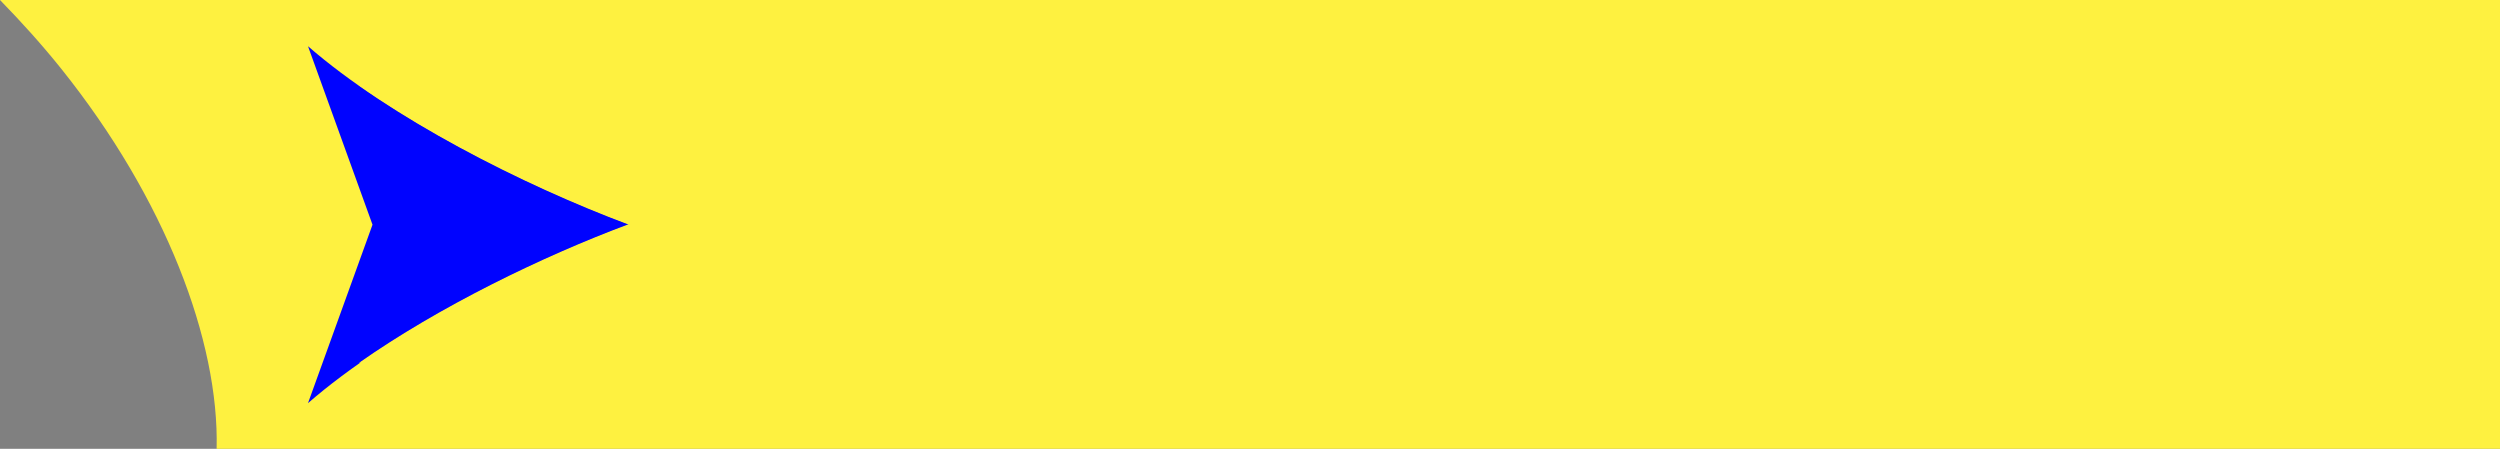
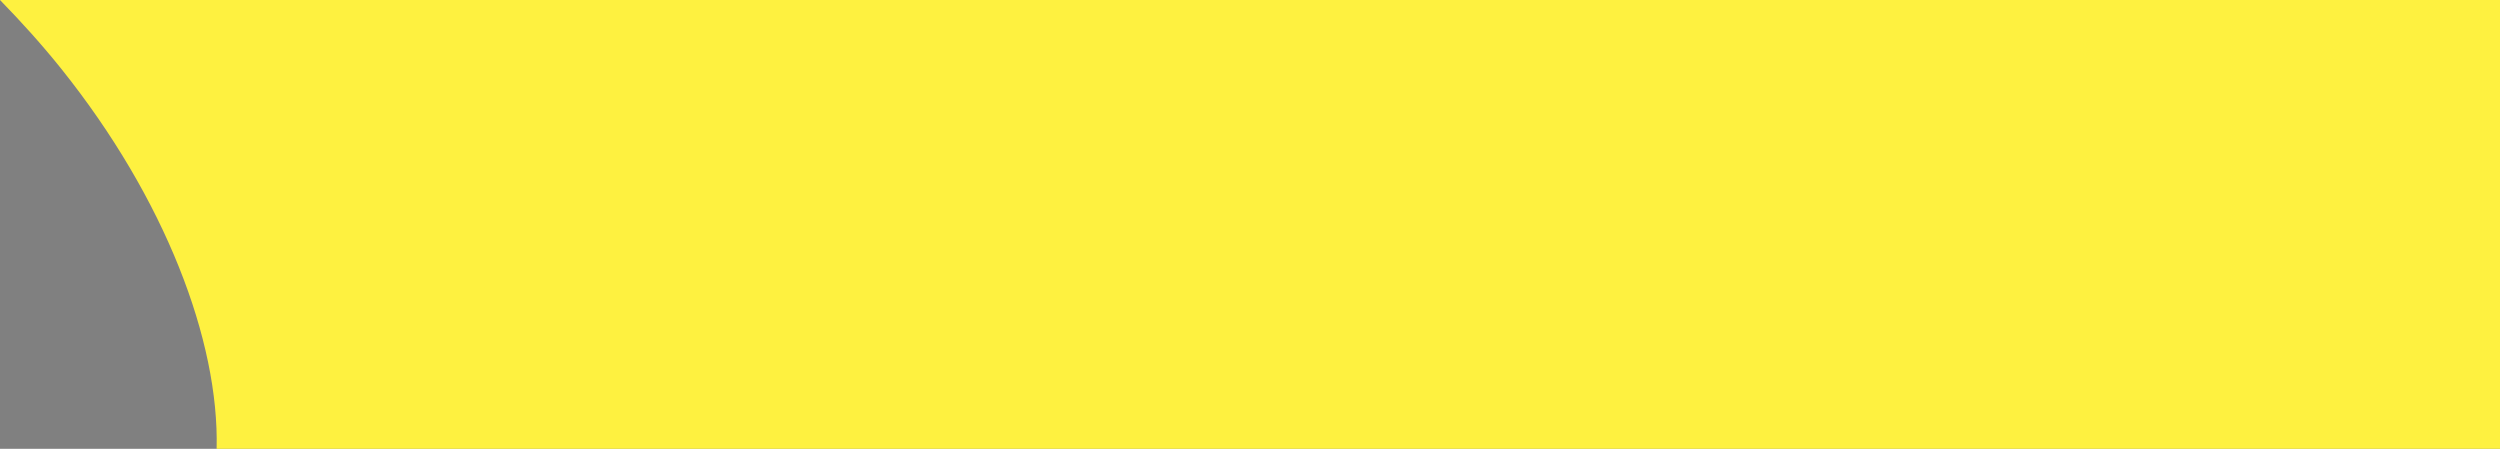
<svg xmlns="http://www.w3.org/2000/svg" fill="#000000" height="83.5" preserveAspectRatio="xMidYMid meet" version="1" viewBox="0.0 0.0 465.1 83.5" width="465.1" zoomAndPan="magnify">
  <rect x="0.0" y="0.0" width="465.1" height="83.5" fill="#808080" stroke="none" />
  <g id="change1_1">
    <path d="M465.1,83.5H260.9H40.3c0.5-20.1-9.6-46.6-28.9-70.7C7.8,8.3,3.9,4,0,0h260.9h204.2V83.5z" fill="#fef140" />
  </g>
  <g id="change2_1">
-     <path d="M117,41.8c-19.8,7.4-44.4,19.9-59.7,33.2l12-33.2l-12-33.2C72.6,21.9,97.2,34.4,117,41.8z" fill="#0003ff" />
-   </g>
+     </g>
  <g id="change3_1">
    <path d="M450.1,15.9v51.6H271.3H66.8c14.8-10.4,34.1-19.8,50.2-25.8c-16.1-6-35.3-15.4-50.2-25.8h204.4H450.1z" fill="#fef140" />
  </g>
</svg>